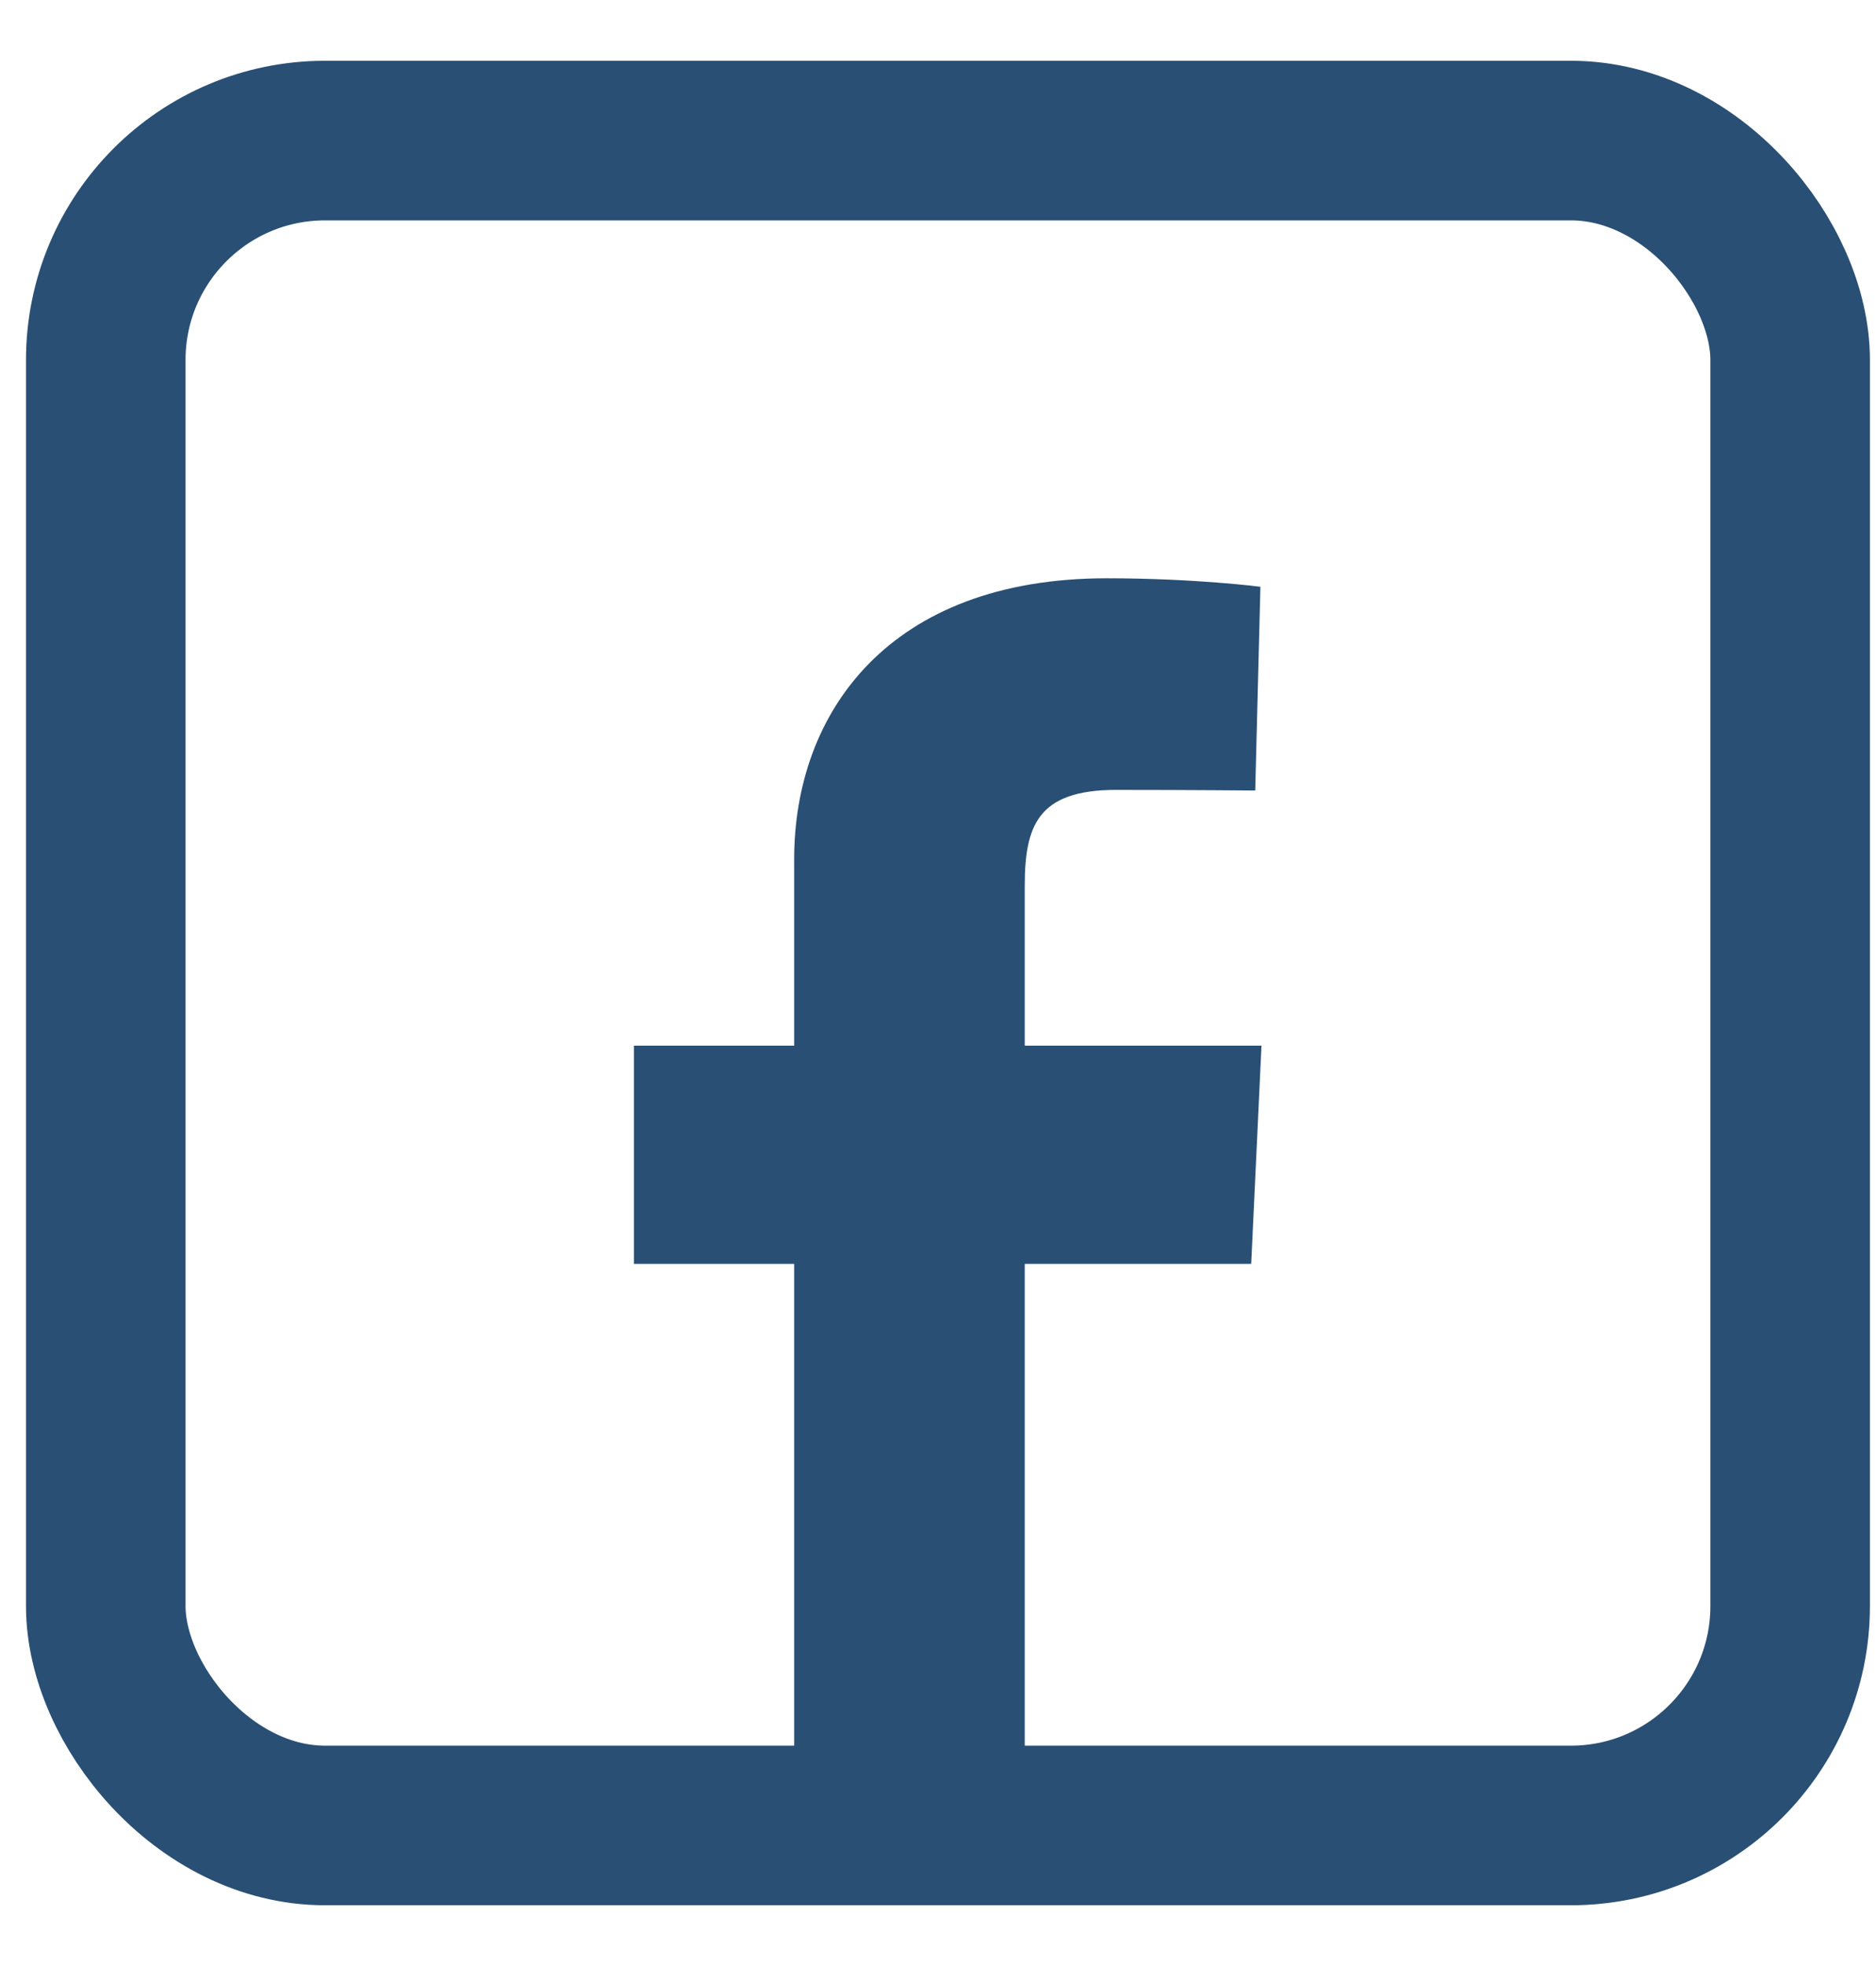
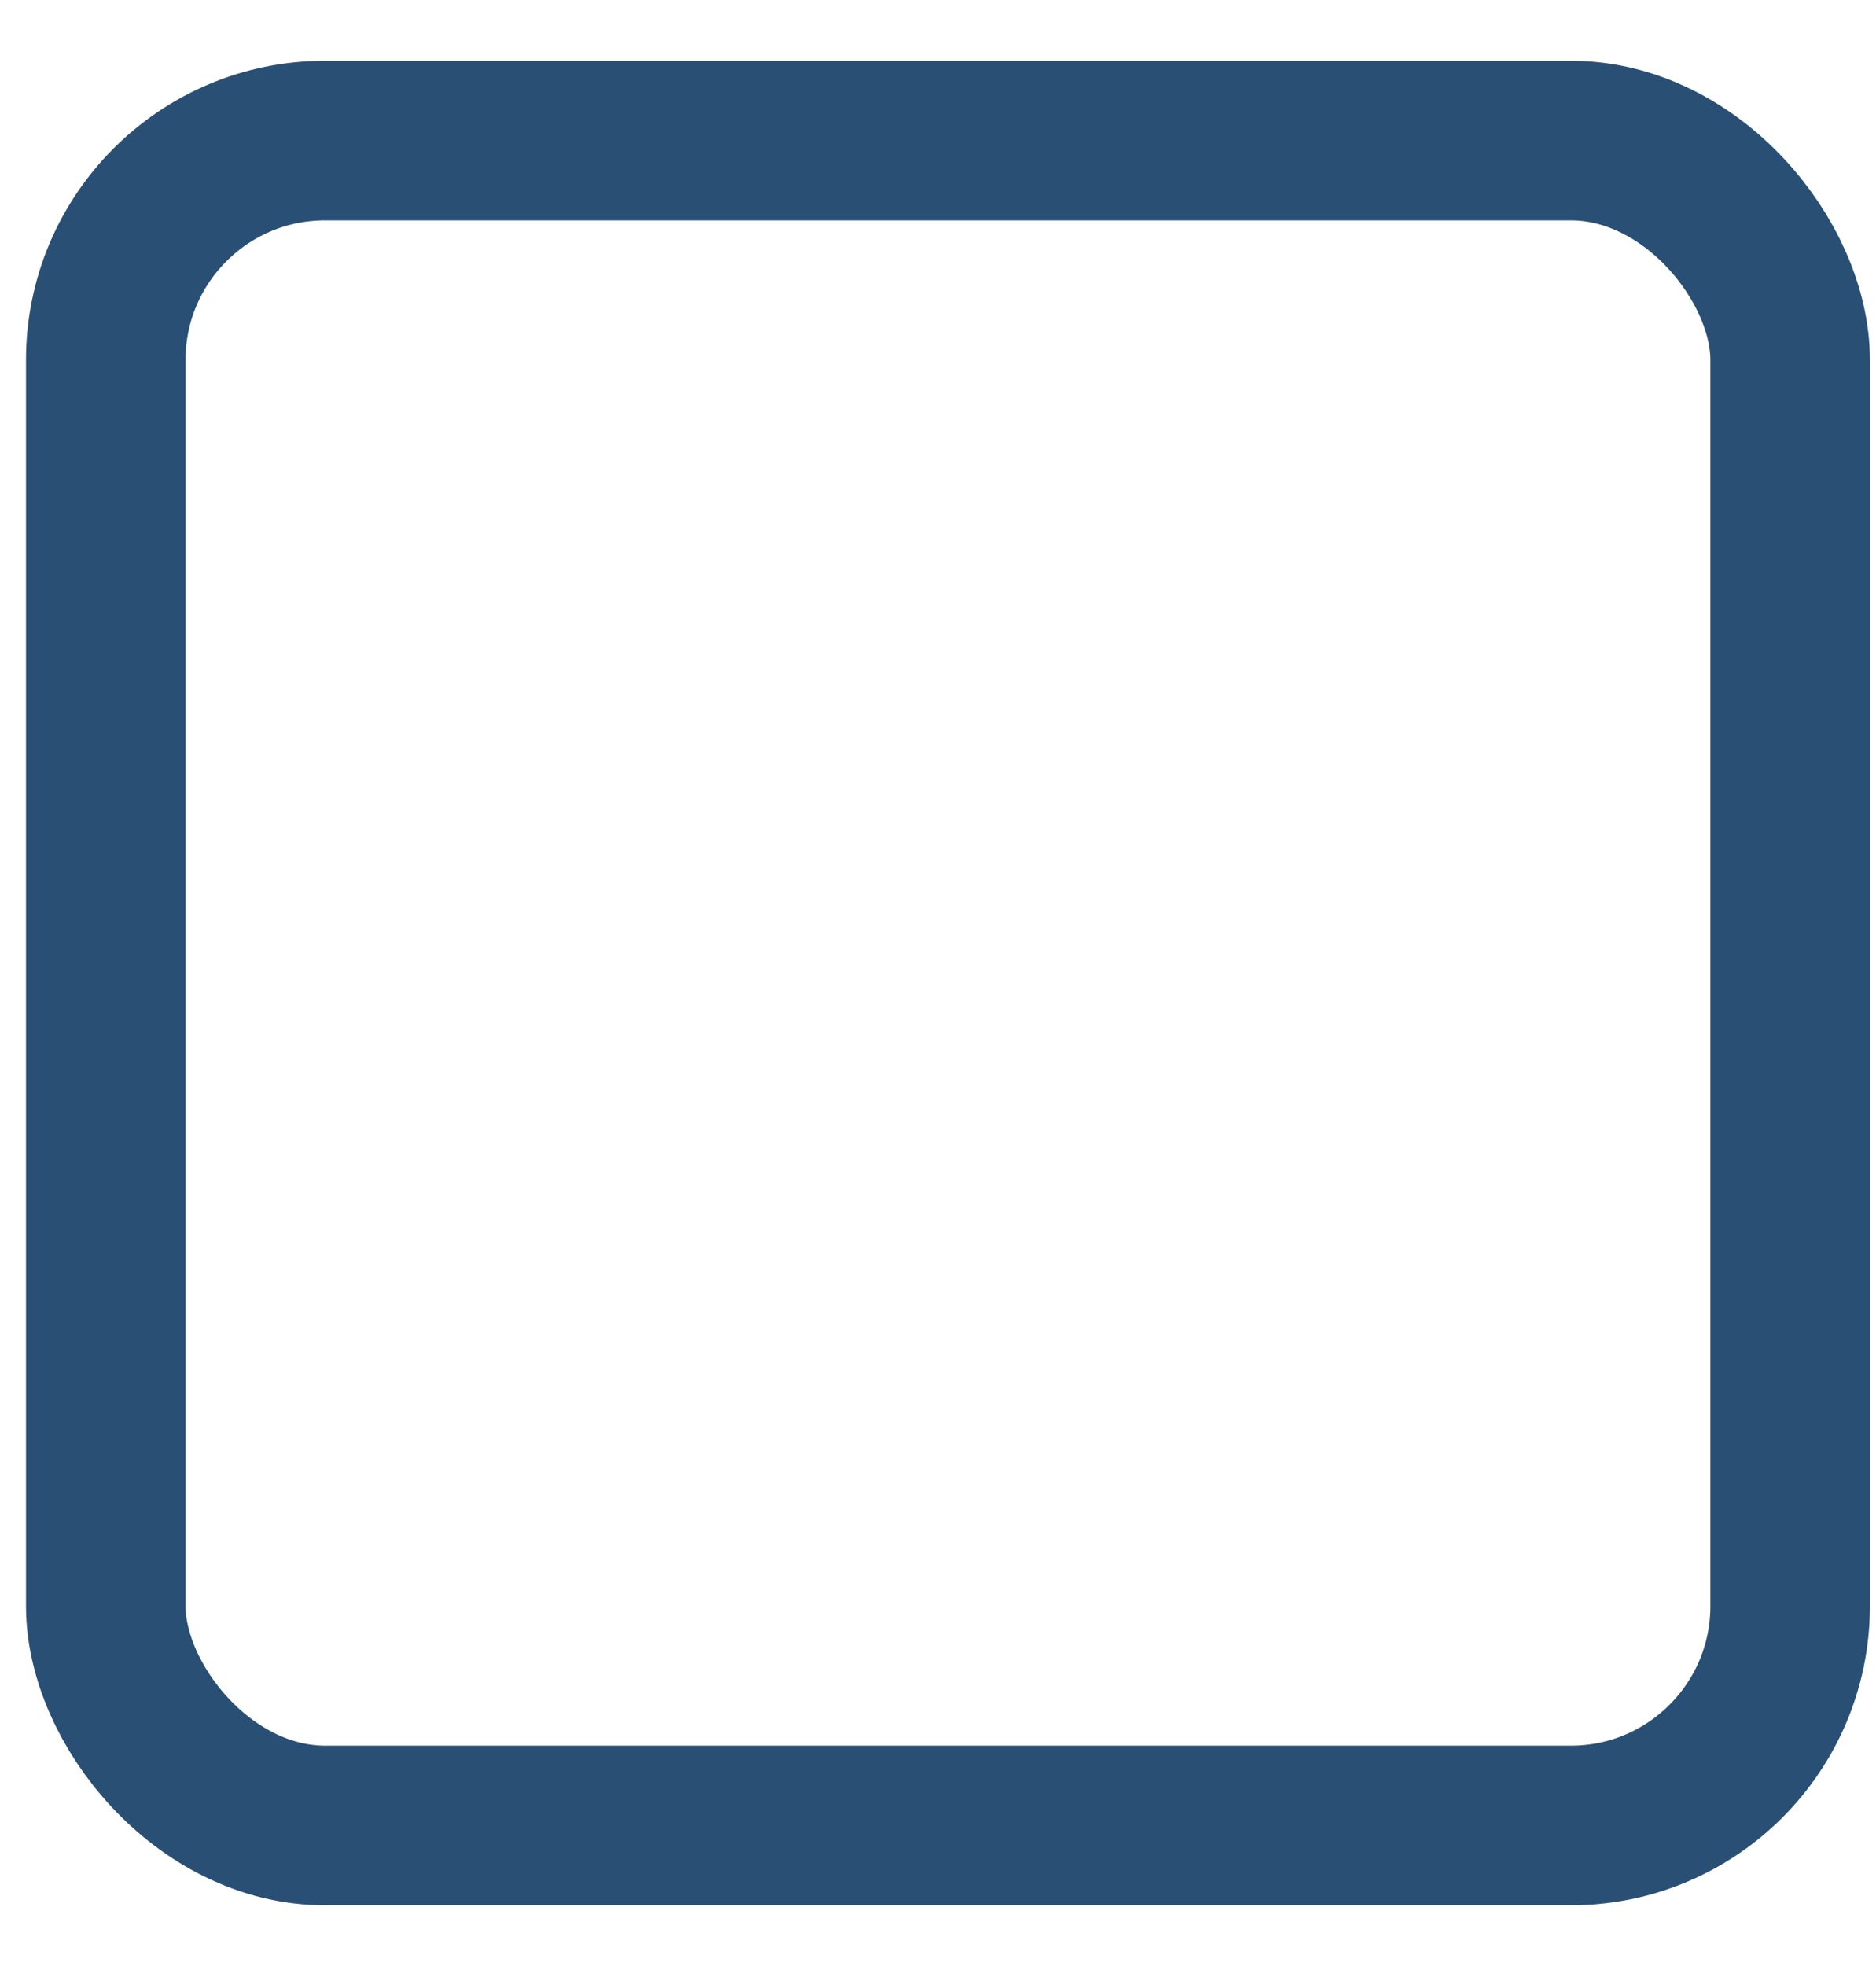
<svg xmlns="http://www.w3.org/2000/svg" width="21" height="22" viewBox="0 0 21 22" fill="none">
-   <path d="M8.89 20.924V14.143H7.096V11.701H8.89V9.615C8.89 7.976 9.949 6.471 12.39 6.471C13.378 6.471 14.109 6.566 14.109 6.566L14.051 8.846C14.051 8.846 13.306 8.839 12.493 8.839C11.612 8.839 11.471 9.245 11.471 9.918V11.701H14.121L14.006 14.143H11.471V20.924H8.89Z" fill="#294F74" />
  <rect x="1.184" y="1.573" width="18.855" height="18.854" rx="2.455" stroke="#294F74" stroke-width="1.786" />
</svg>